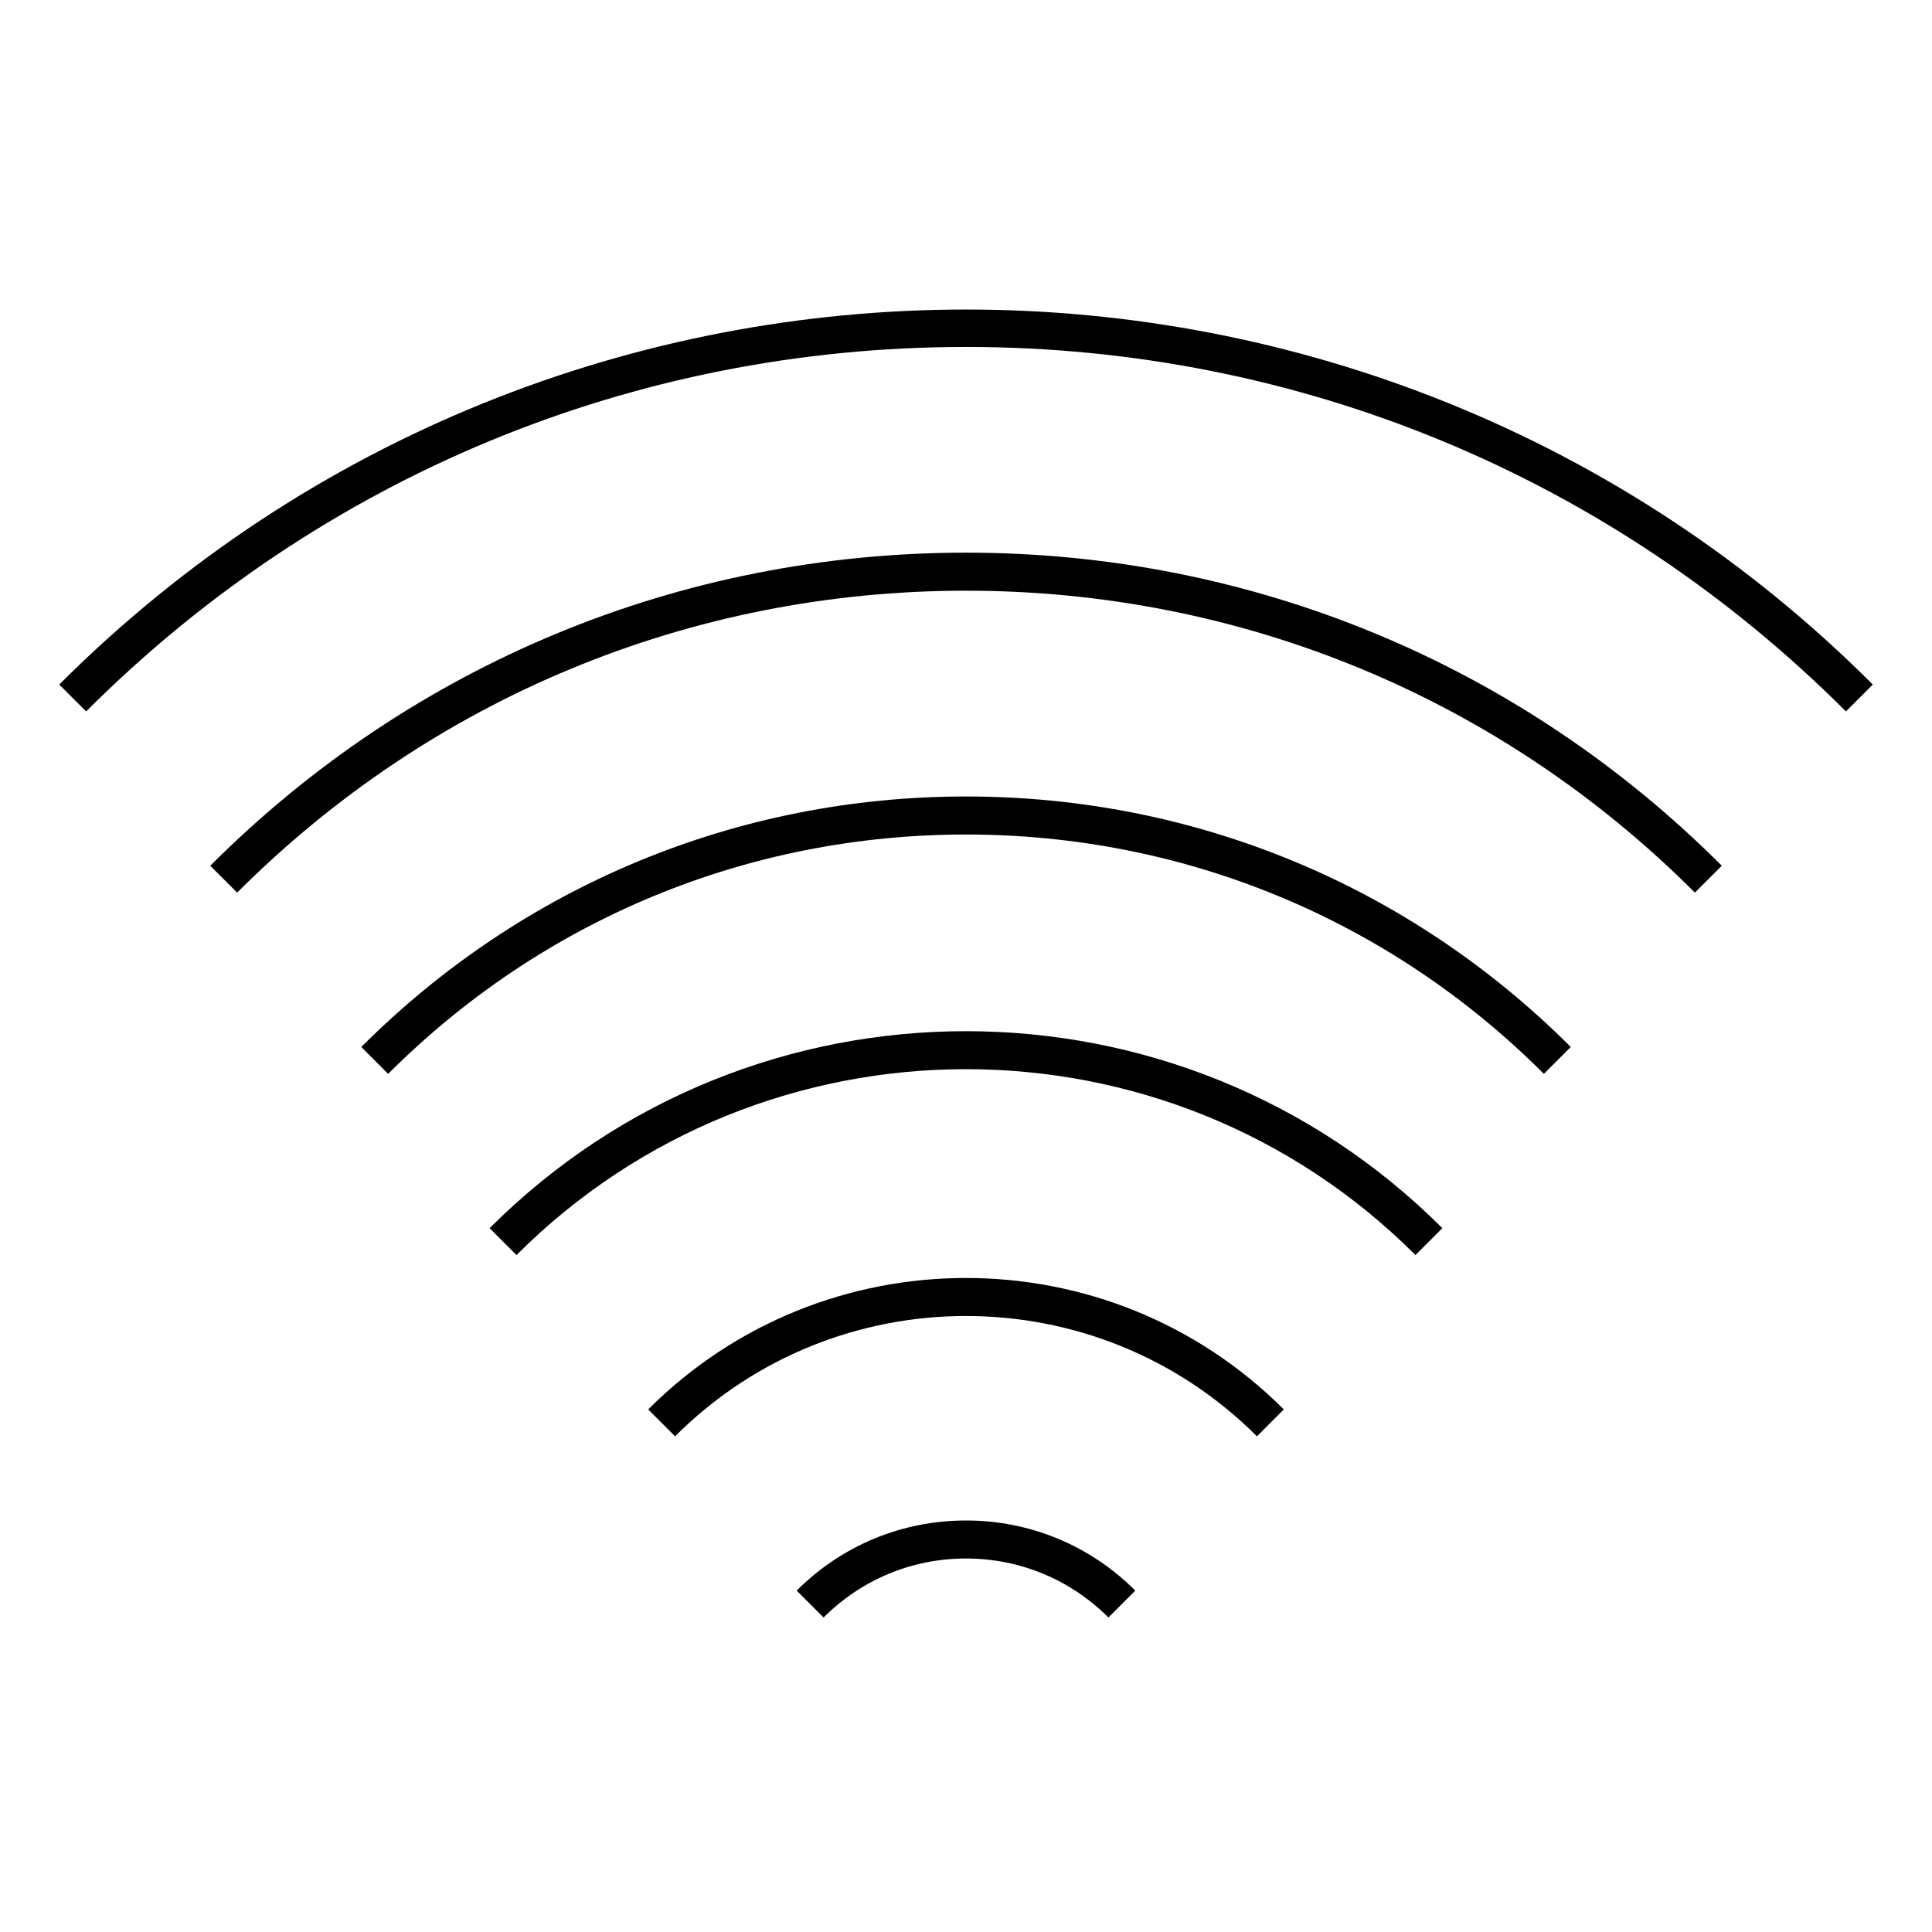
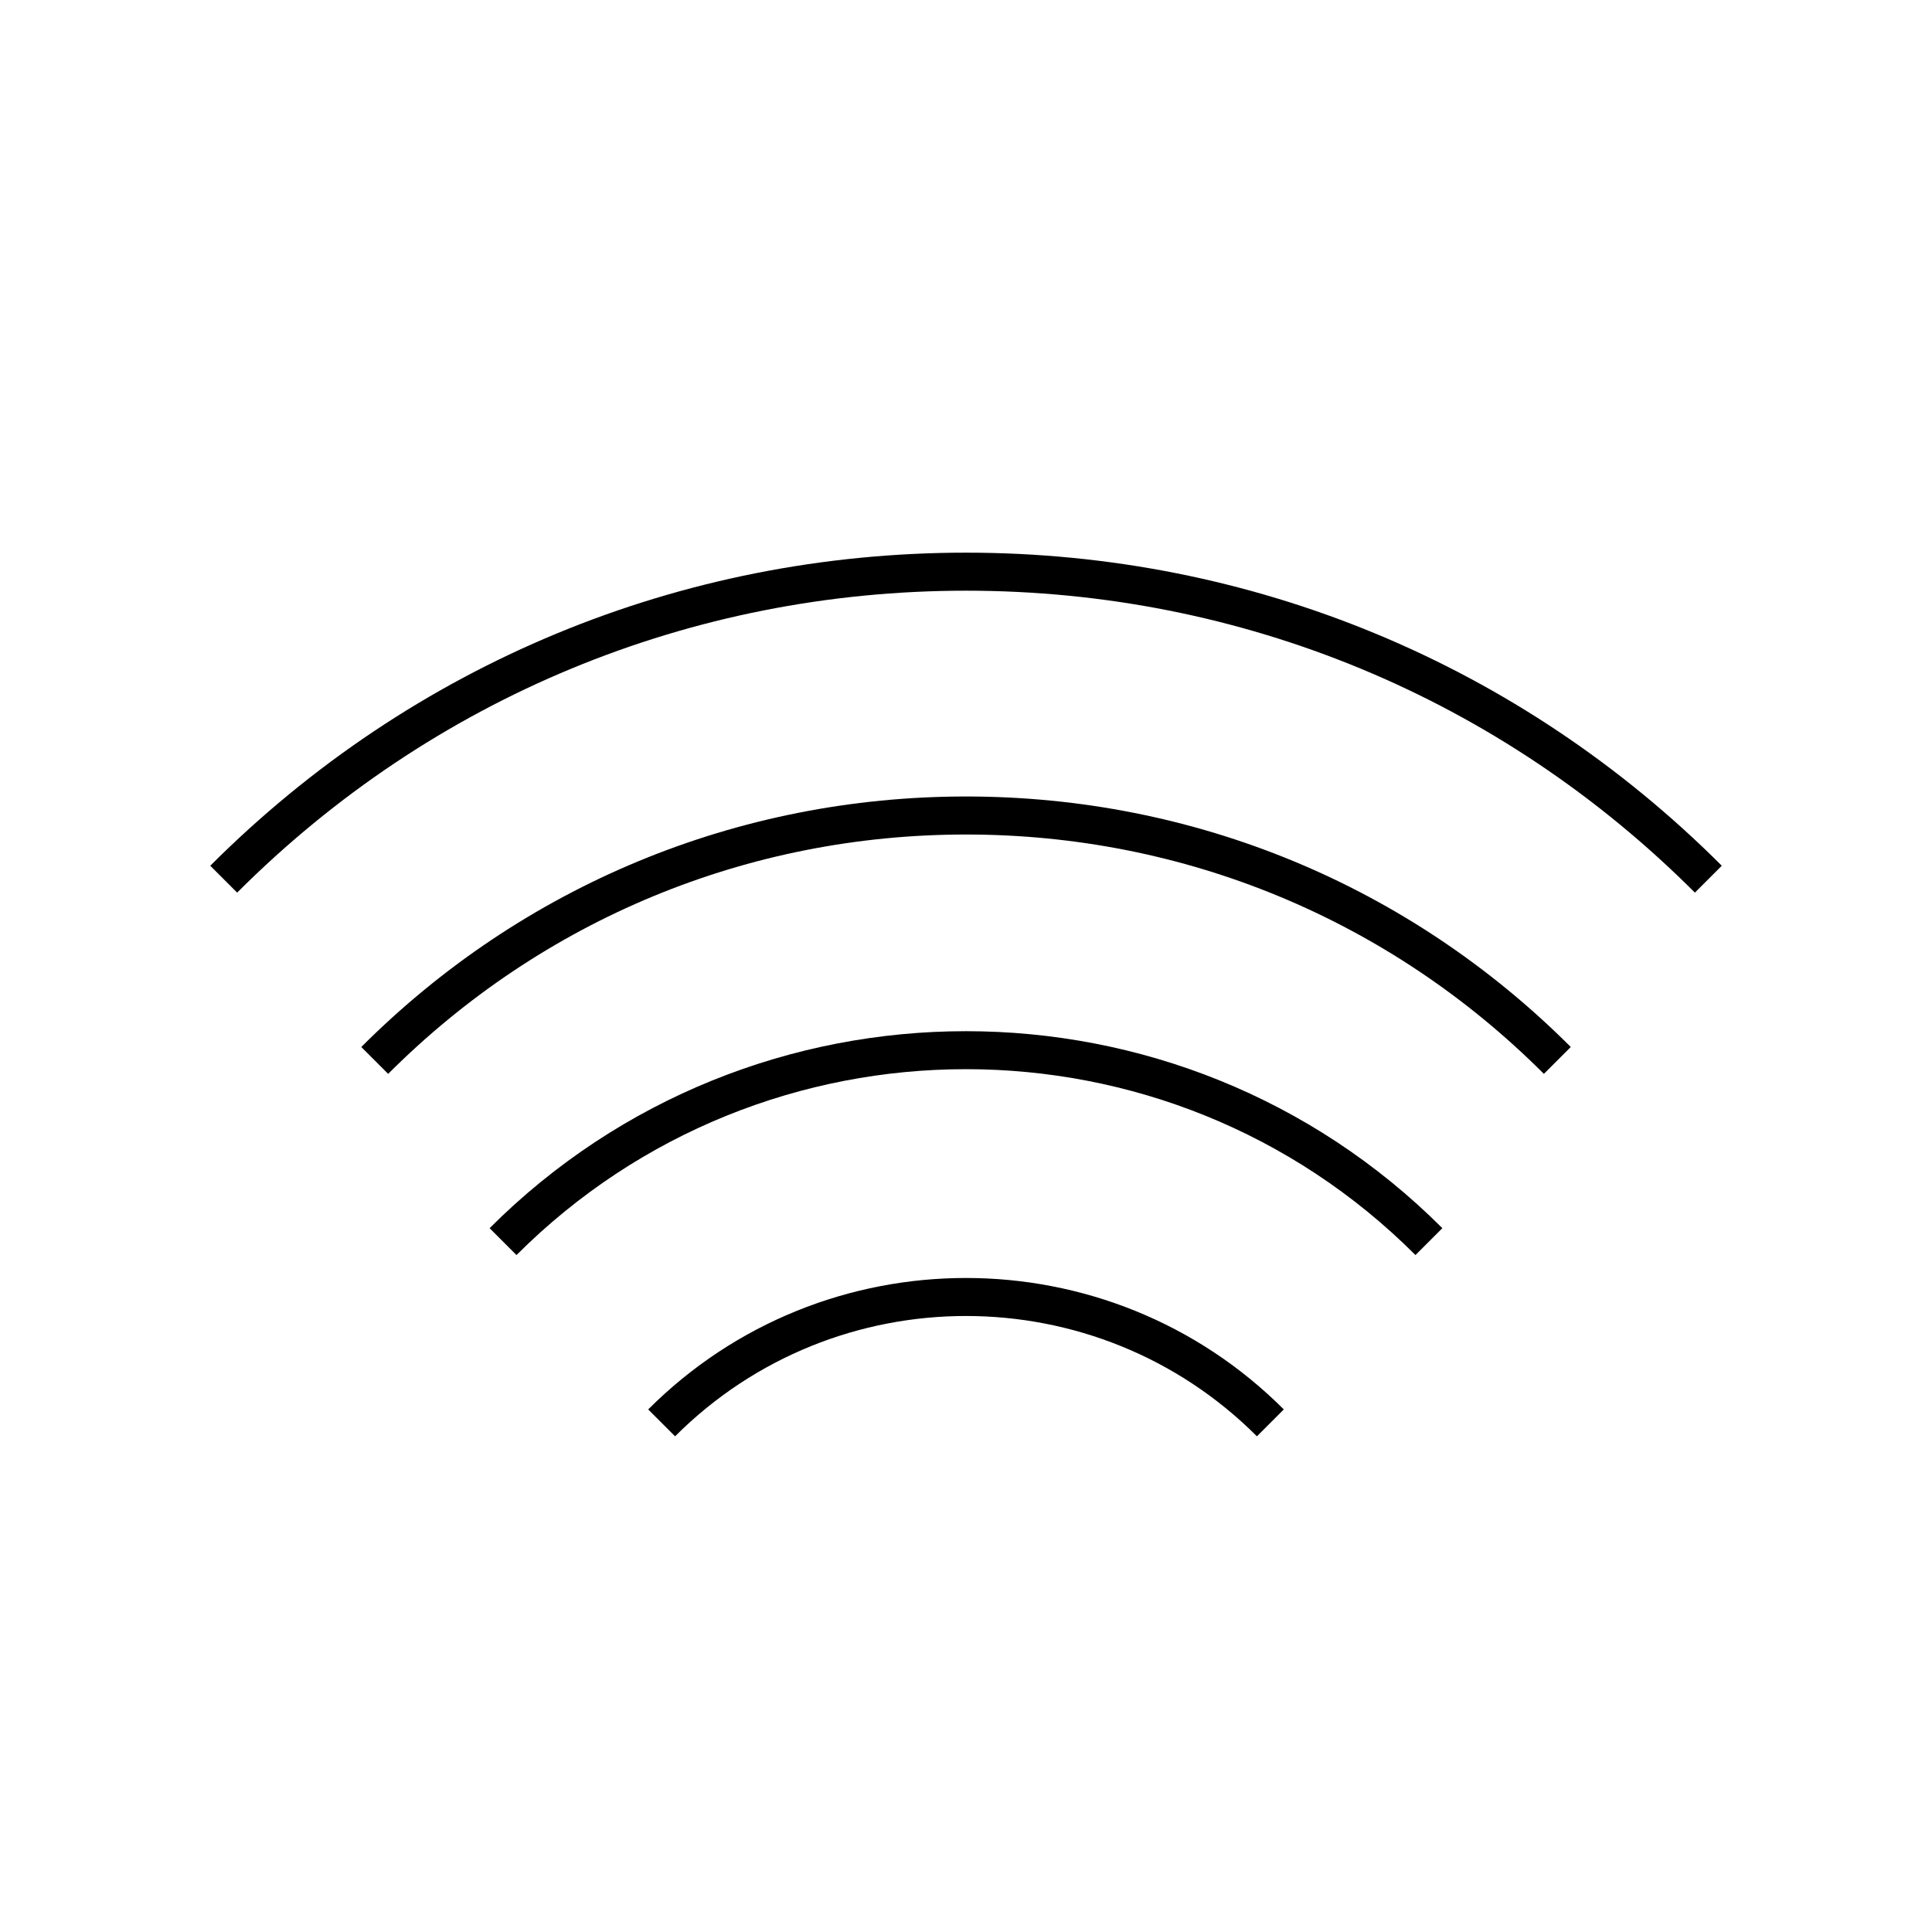
<svg xmlns="http://www.w3.org/2000/svg" fill="#000000" width="800px" height="800px" version="1.1" viewBox="144 144 512 512">
  <g>
    <path d="m315.78 517.51 7.125 7.125c42.512-42.512 111.68-42.508 154.19 0l7.125-7.125c-46.445-46.445-122.01-46.445-168.44 0z" />
-     <path d="m355.13 565.53 7.125 7.125c10.082-10.078 23.484-15.637 37.742-15.637s27.66 5.559 37.742 15.637l7.125-7.125c-11.98-11.984-27.918-18.586-44.863-18.586-16.953 0-32.891 6.606-44.871 18.586z" />
    <path d="m273.75 469.48 7.125 7.125c65.688-65.684 172.55-65.684 238.24 0l7.125-7.125c-69.609-69.602-182.87-69.609-252.49 0z" />
    <path d="m239.74 421.46 7.125 7.125c40.902-40.902 95.289-63.43 153.14-63.43s112.23 22.523 153.14 63.43l7.125-7.125c-42.809-42.809-99.719-66.383-160.26-66.383-60.539 0-117.45 23.574-160.26 66.383z" />
    <path d="m199.72 373.43 7.125 7.125c51.594-51.602 120.19-80.016 193.16-80.016 72.961 0 141.57 28.414 193.16 80.012l7.125-7.125c-53.5-53.5-124.63-82.965-200.29-82.965-75.66 0-146.79 29.465-200.28 82.969z" />
-     <path d="m159.7 325.41 7.125 7.125c62.285-62.289 145.1-96.59 233.18-96.59s170.89 34.305 233.18 96.586l7.125-7.125c-132.51-132.5-348.11-132.5-480.61 0.004z" />
  </g>
</svg>